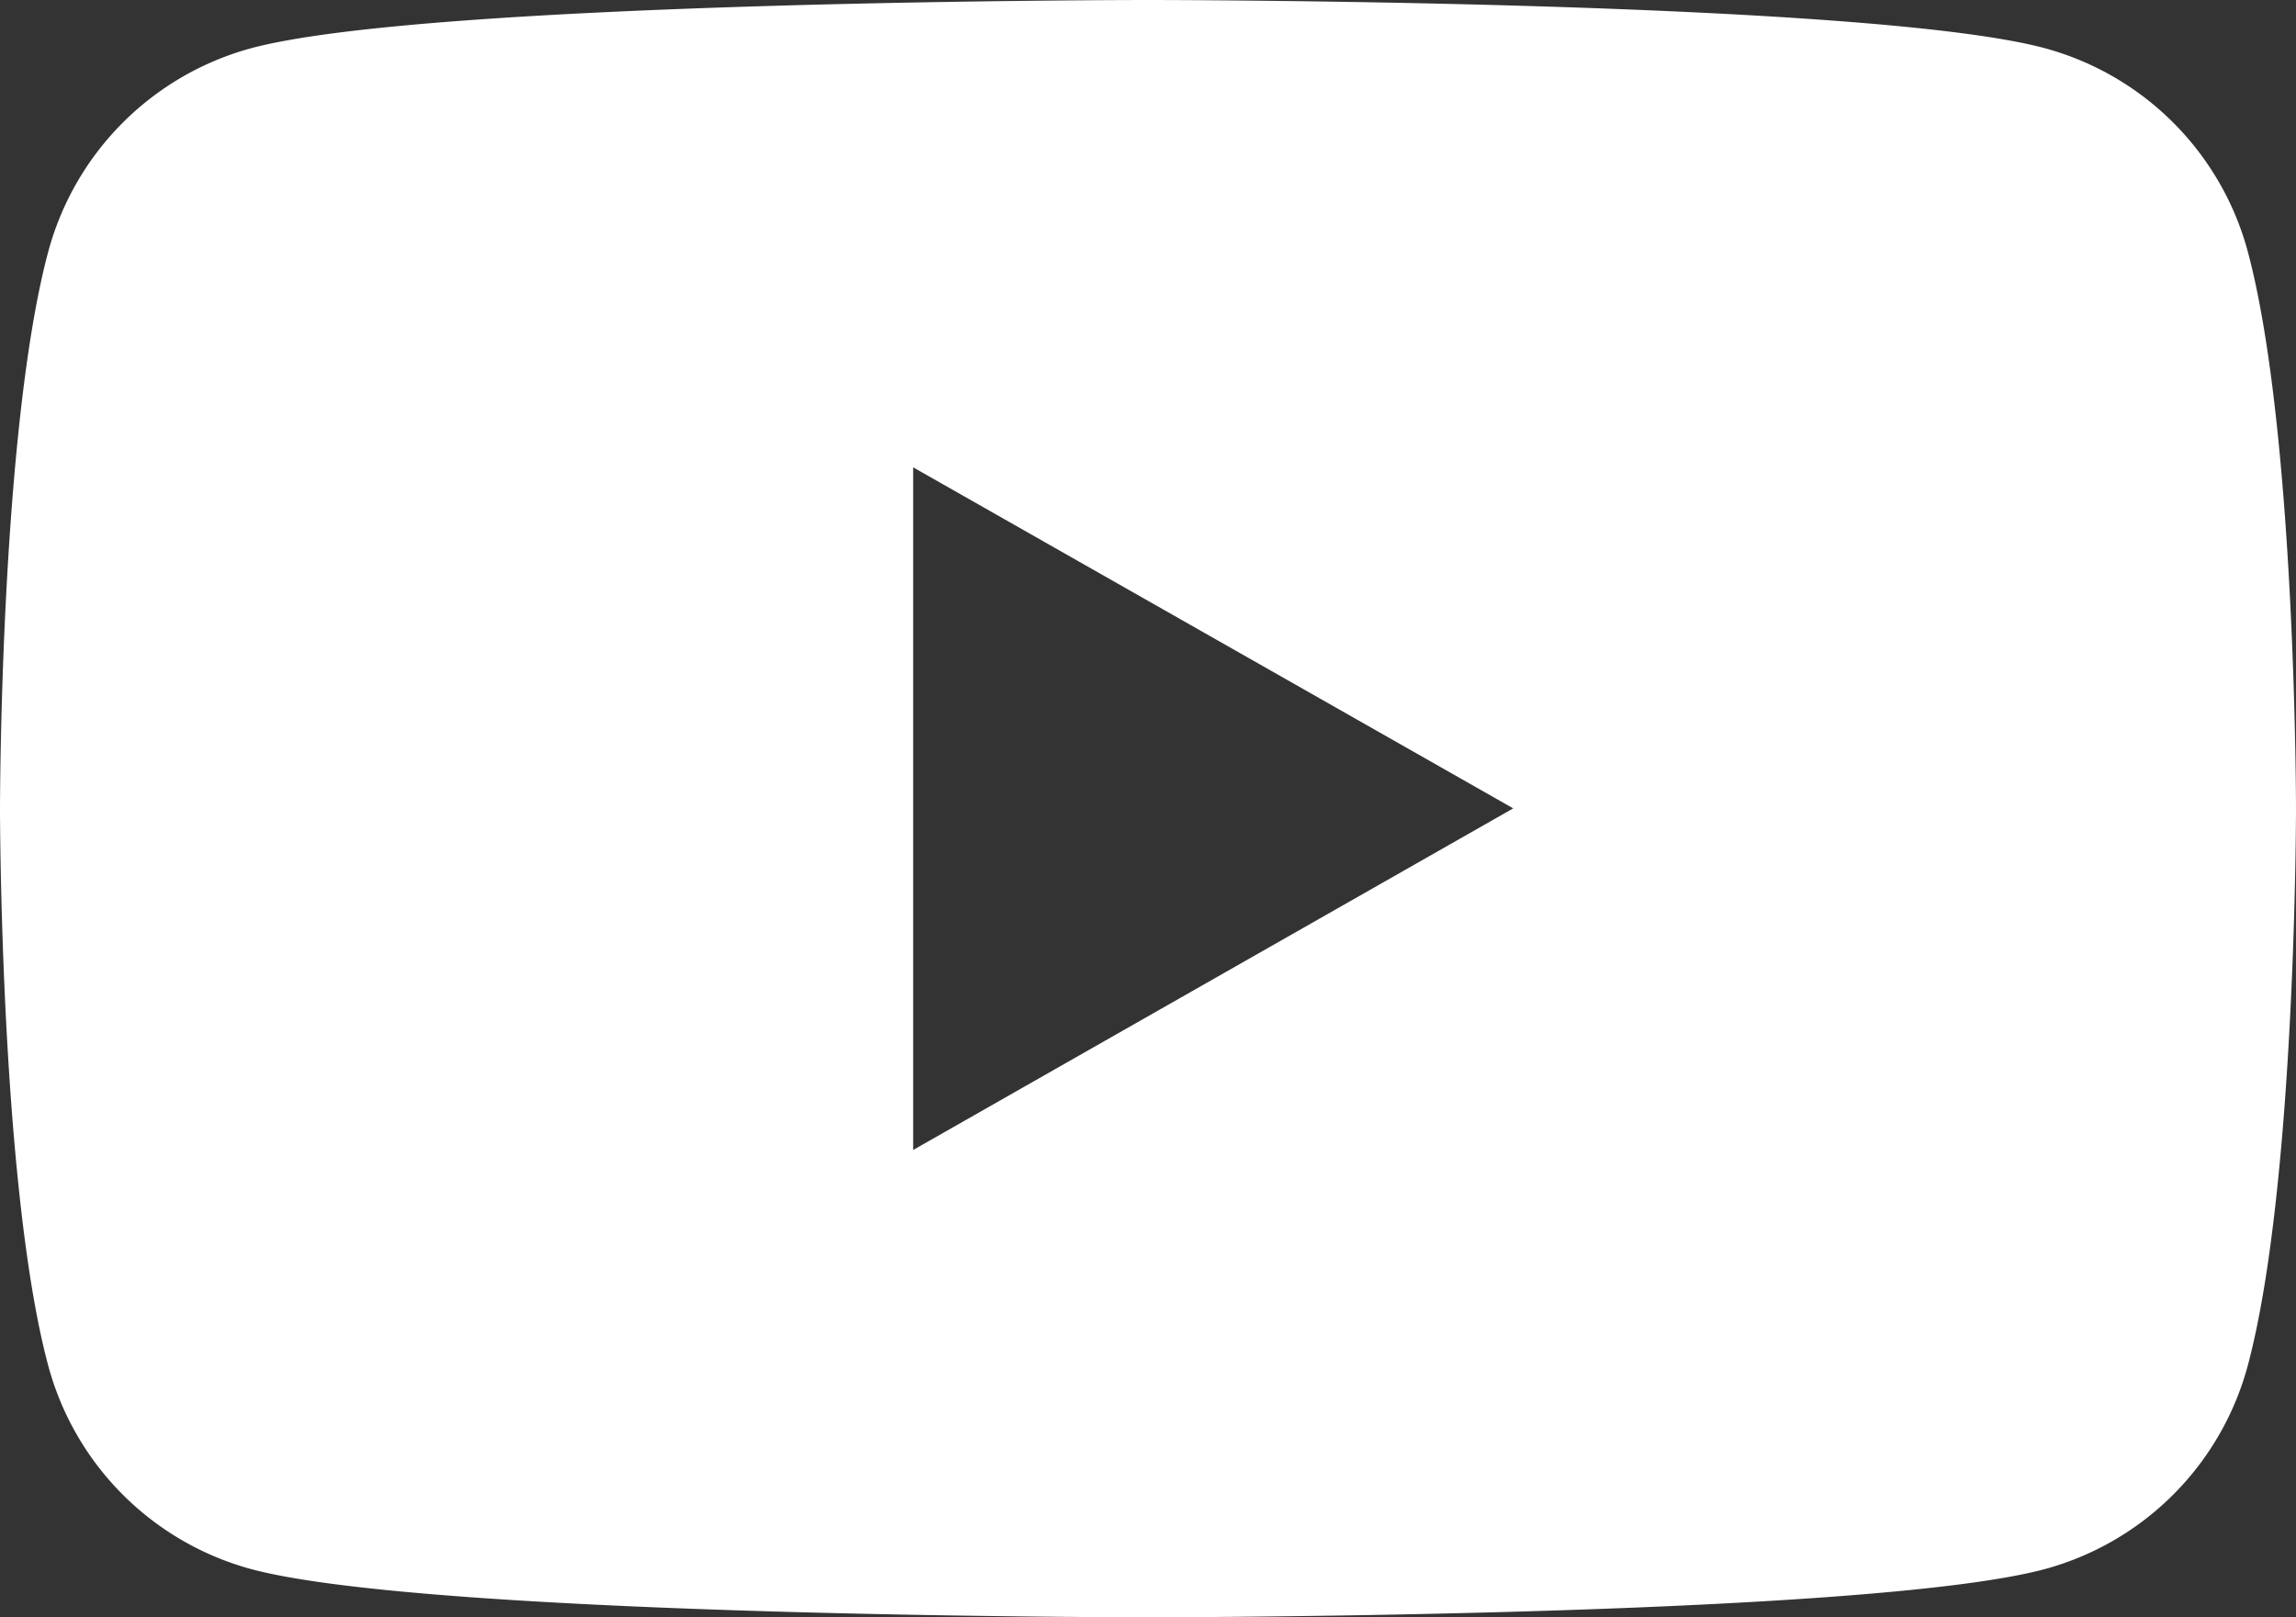
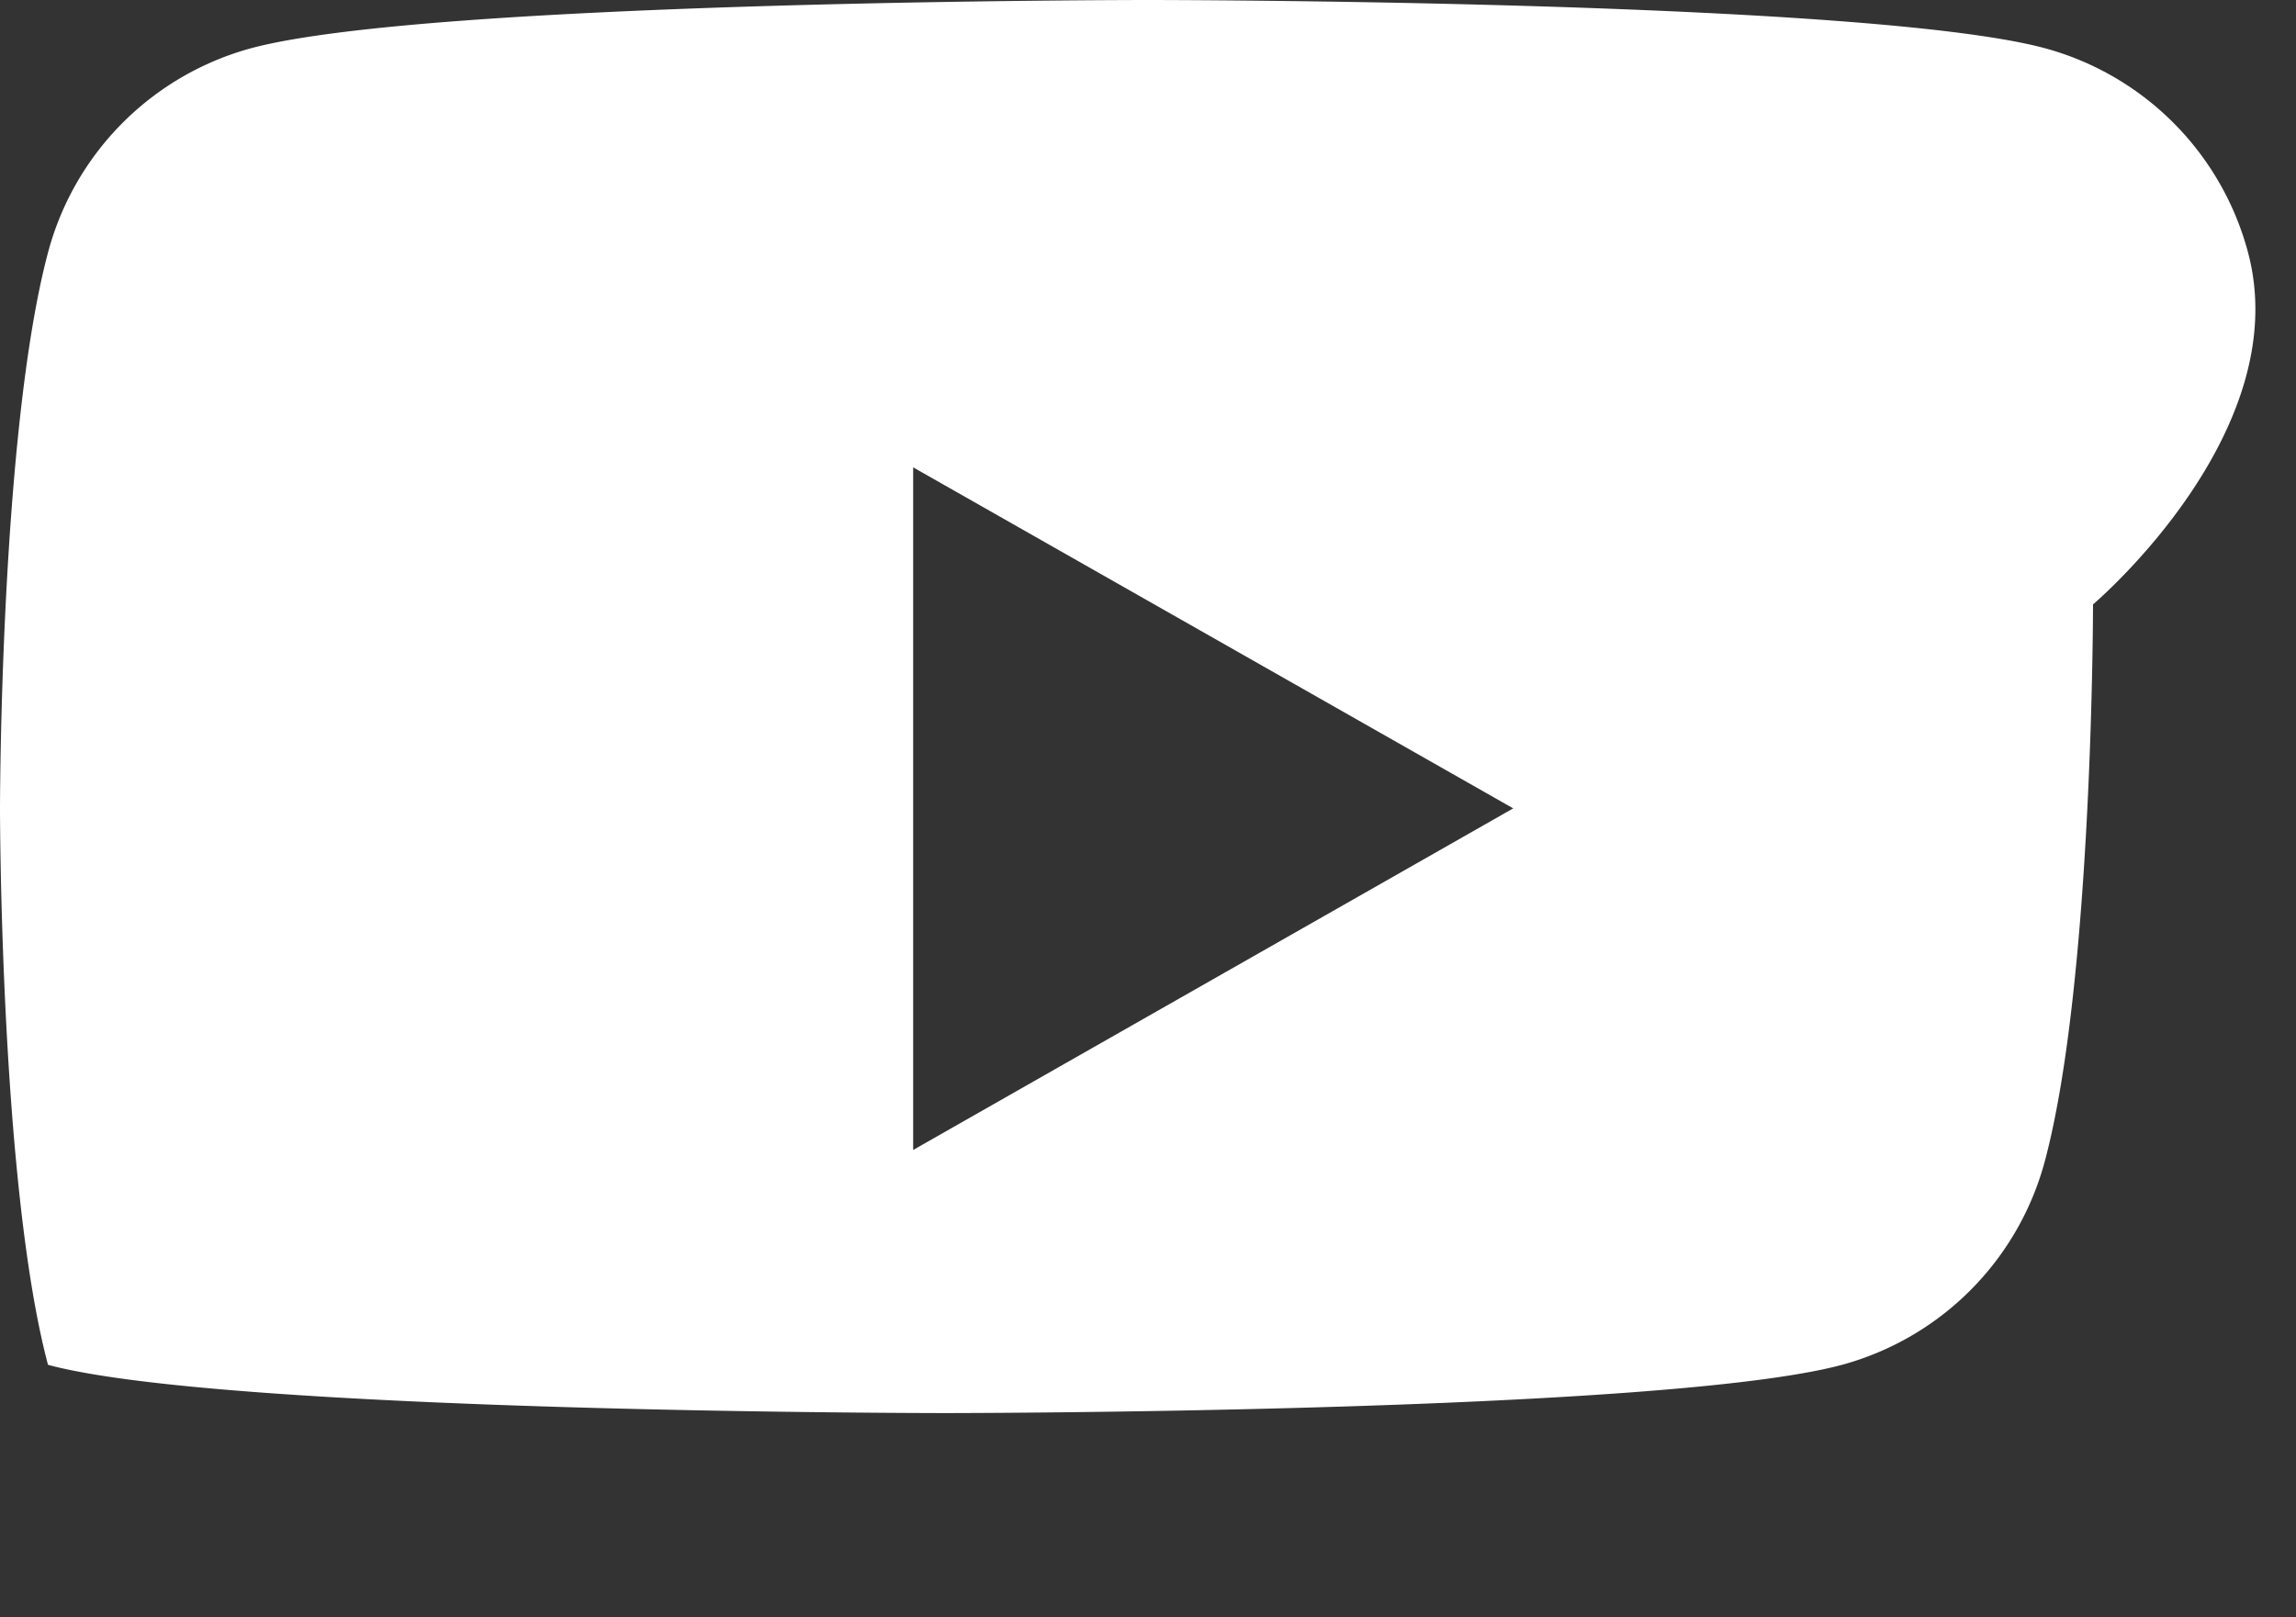
<svg xmlns="http://www.w3.org/2000/svg" width="35.676" height="25.135" viewBox="0 0 35.676 25.135">
  <rect x="0" y="0" width="35.676" height="25.135" fill="#333333" stroke="none" />
-   <path id="Path_27" data-name="Path 27" d="M42.931,37.925a4.483,4.483,0,0,0-3.154-3.175C36.994,34,25.838,34,25.838,34s-11.156,0-13.938.75a4.483,4.483,0,0,0-3.154,3.175C8,40.725,8,46.568,8,46.568s0,5.843.746,8.643A4.483,4.483,0,0,0,11.9,58.385c2.782.75,13.938.75,13.938.75s11.156,0,13.938-.75a4.483,4.483,0,0,0,3.154-3.175c.746-2.8.746-8.643.746-8.643S43.676,40.725,42.931,37.925ZM22.189,51.872V41.263l9.324,5.3Z" transform="translate(-8 -34)" fill="#fff" />
+   <path id="Path_27" data-name="Path 27" d="M42.931,37.925a4.483,4.483,0,0,0-3.154-3.175C36.994,34,25.838,34,25.838,34s-11.156,0-13.938.75a4.483,4.483,0,0,0-3.154,3.175C8,40.725,8,46.568,8,46.568s0,5.843.746,8.643c2.782.75,13.938.75,13.938.75s11.156,0,13.938-.75a4.483,4.483,0,0,0,3.154-3.175c.746-2.8.746-8.643.746-8.643S43.676,40.725,42.931,37.925ZM22.189,51.872V41.263l9.324,5.3Z" transform="translate(-8 -34)" fill="#fff" />
</svg>